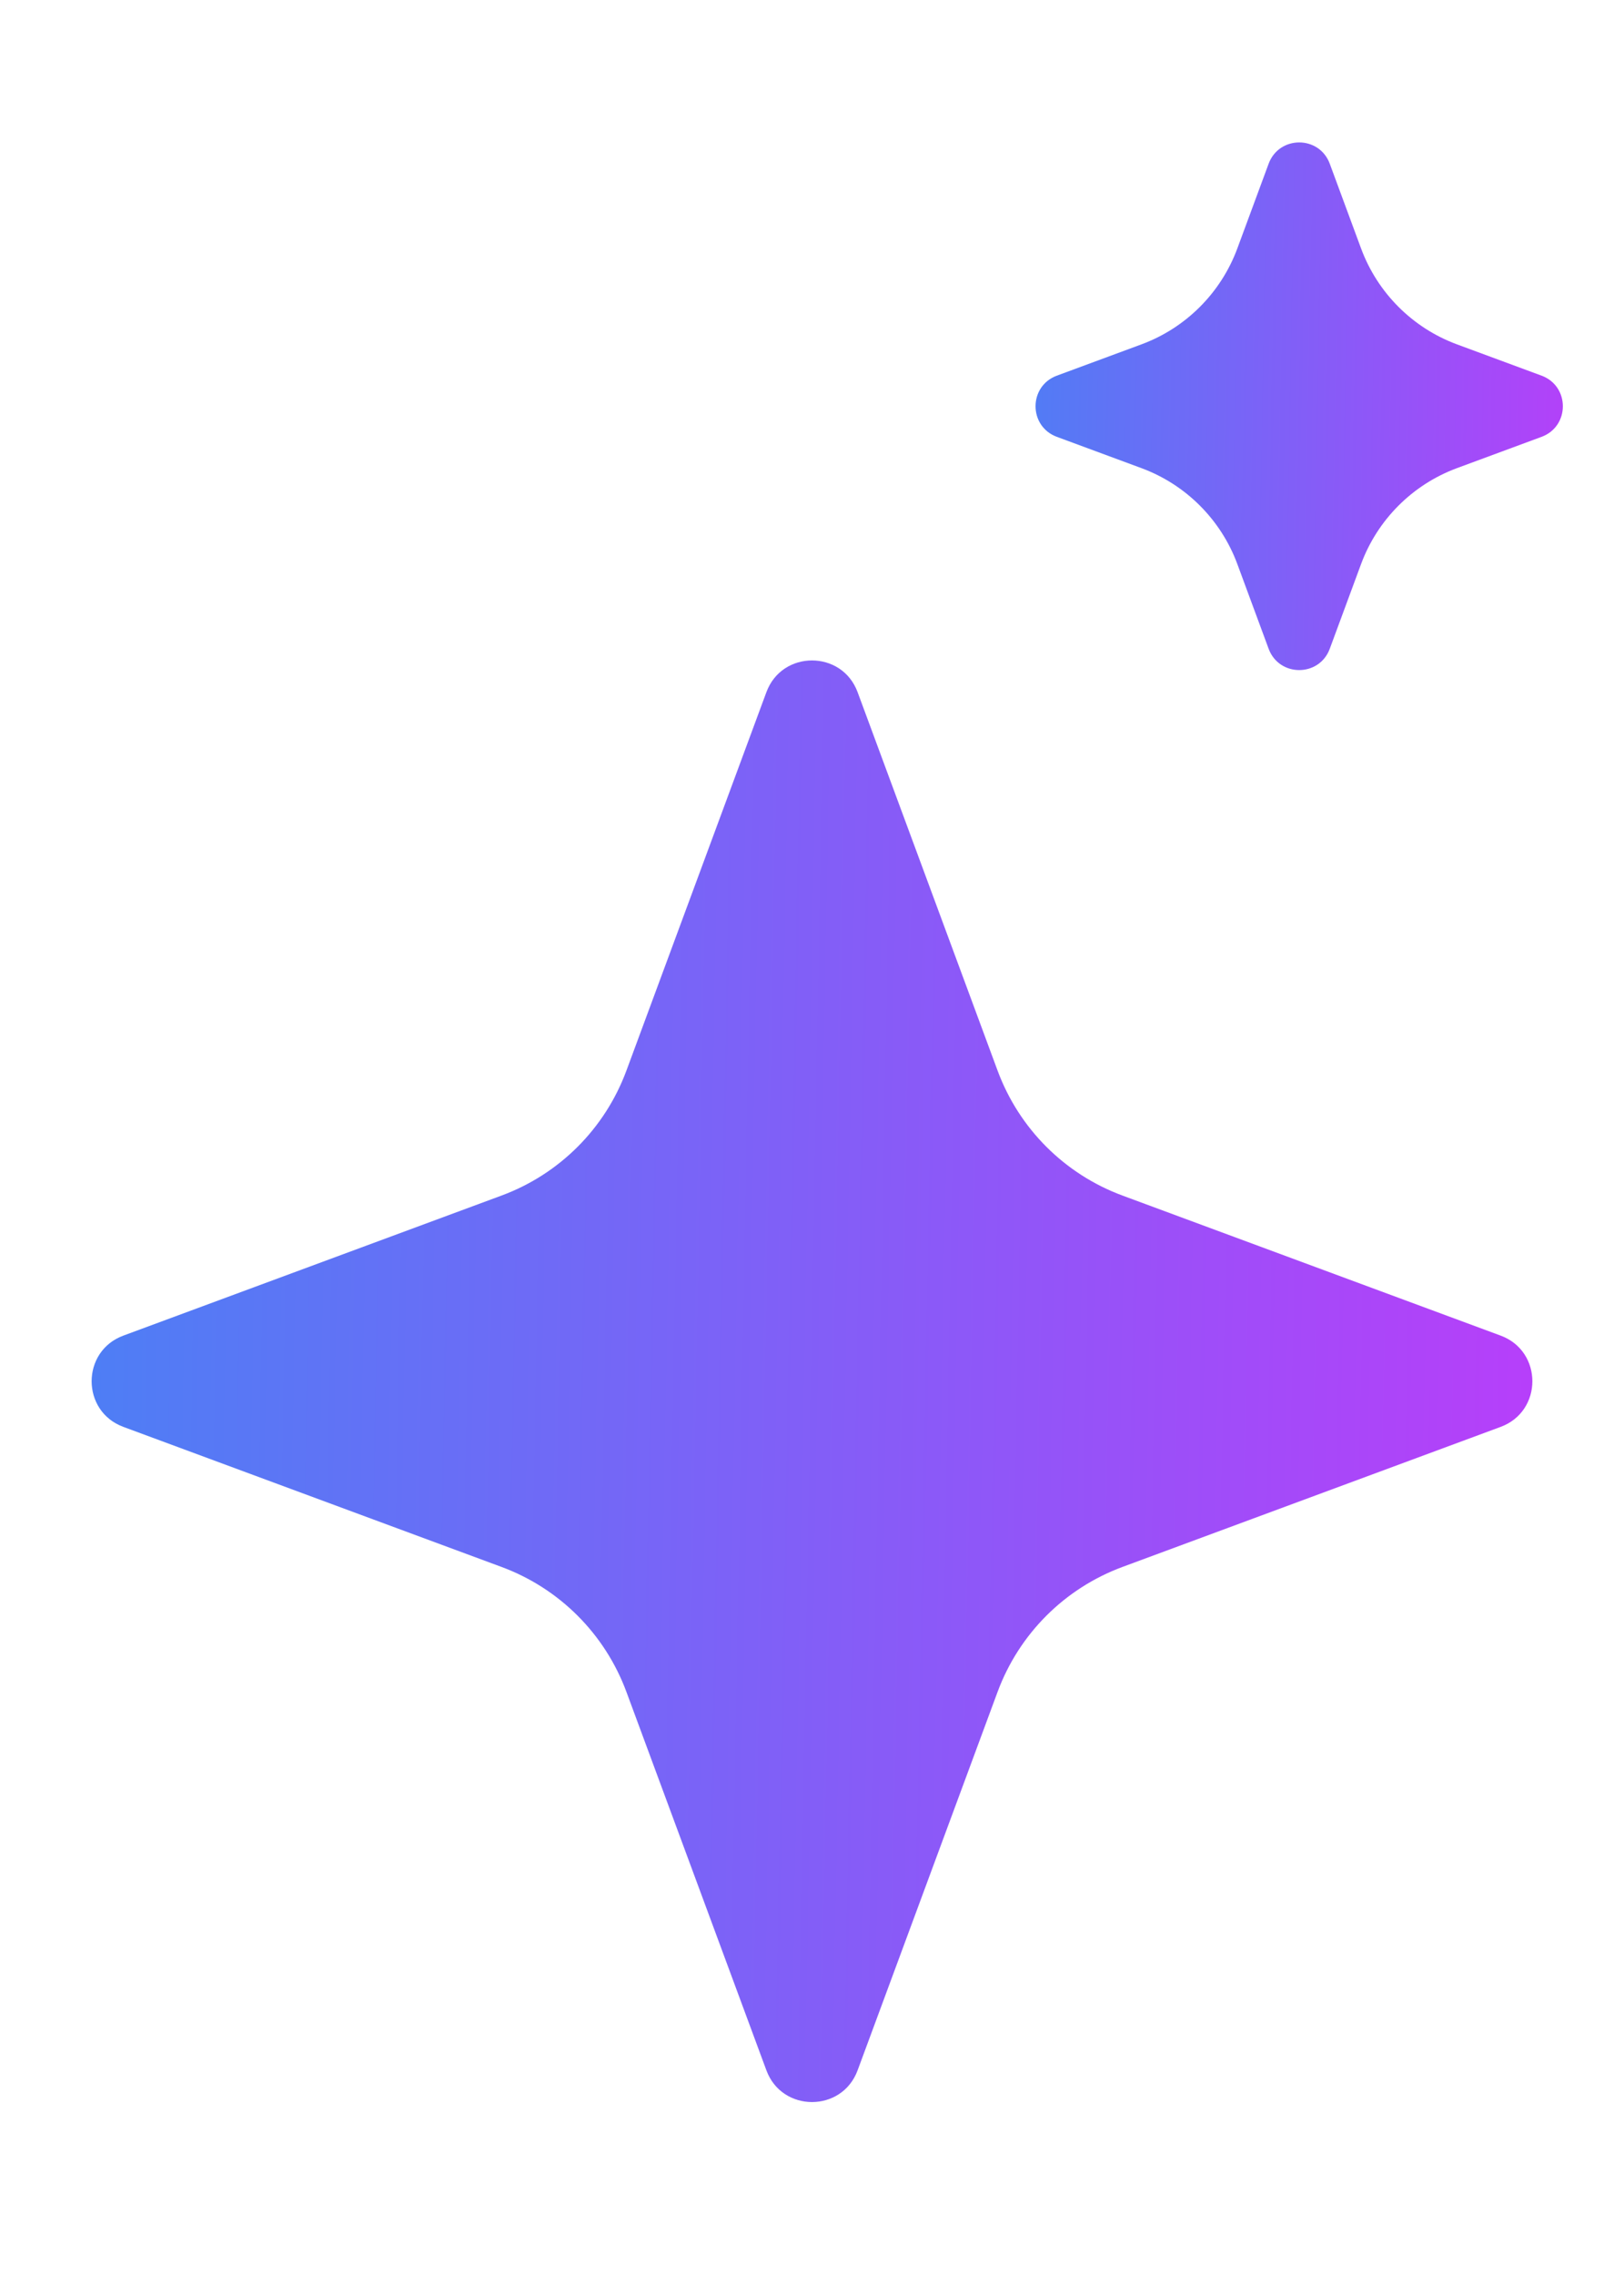
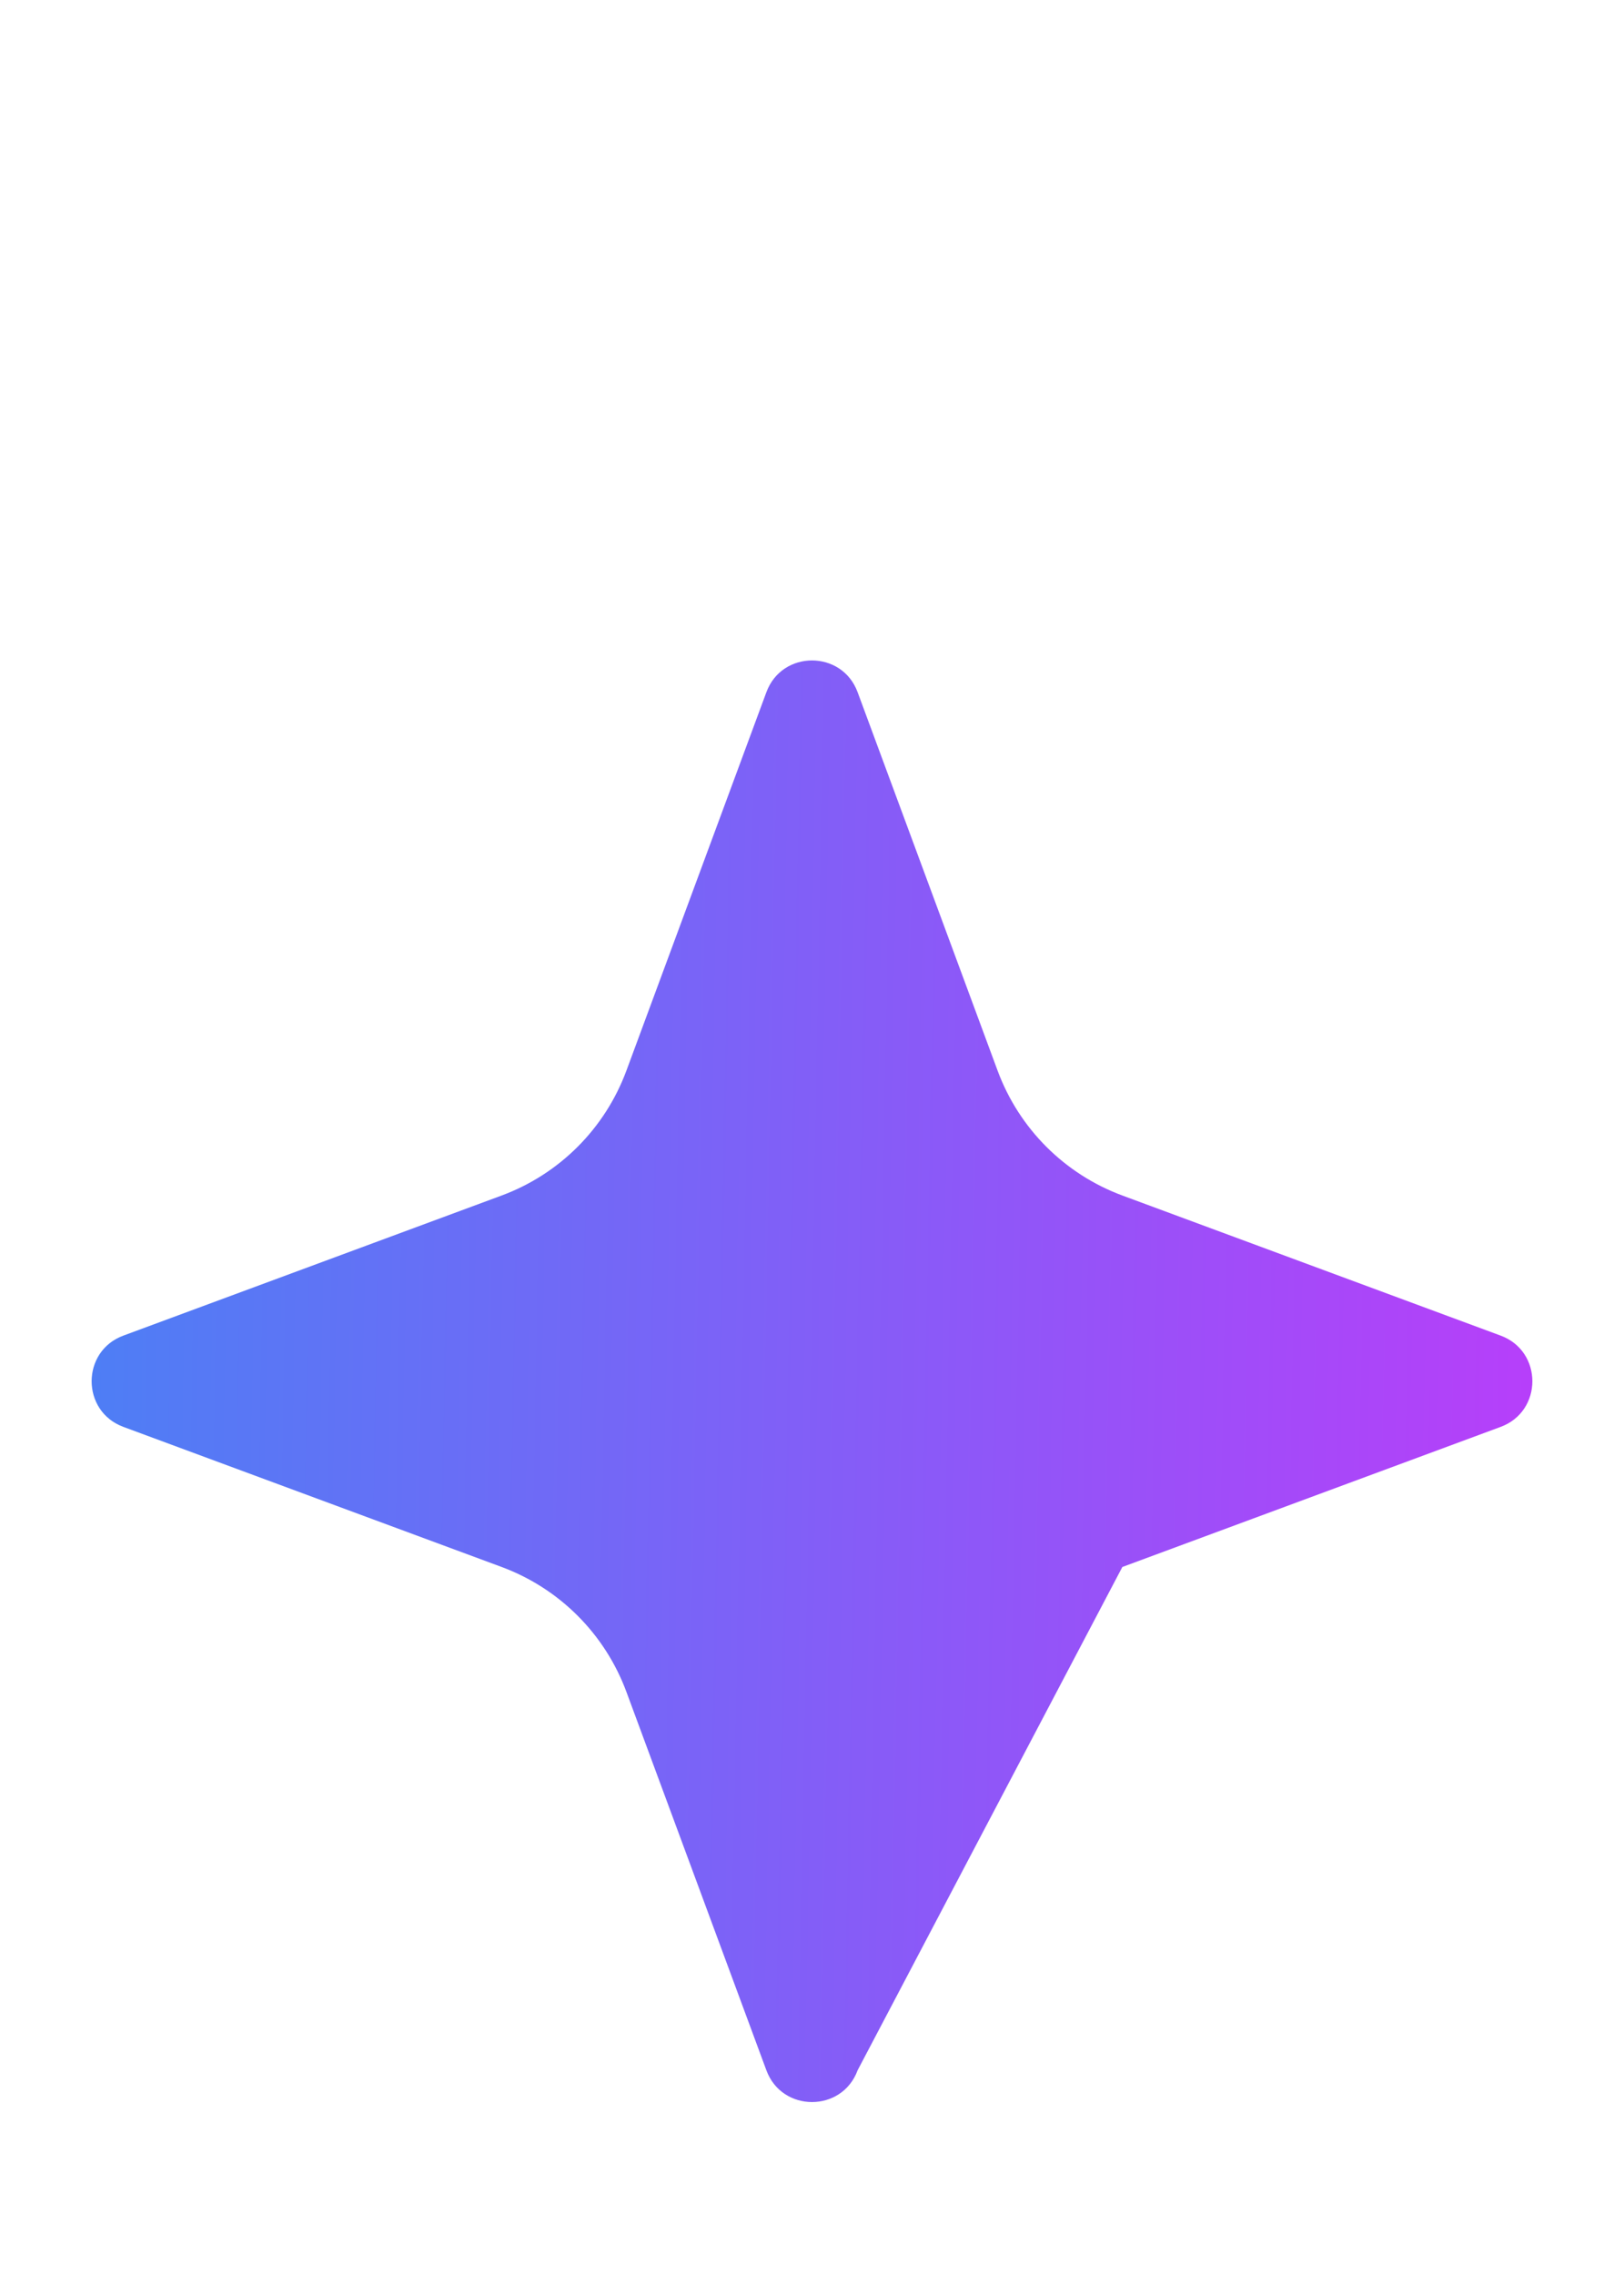
<svg xmlns="http://www.w3.org/2000/svg" width="10" height="14" viewBox="0 0 10 14" fill="none">
-   <path d="M4.719 4.26C4.815 3.999 5.185 3.999 5.281 4.26L6.143 6.589C6.275 6.945 6.555 7.225 6.911 7.357L9.24 8.219C9.501 8.315 9.501 8.685 9.24 8.781L6.911 9.643C6.555 9.775 6.275 10.055 6.143 10.411L5.281 12.74C5.185 13.001 4.815 13.001 4.719 12.74L3.857 10.411C3.725 10.055 3.445 9.775 3.089 9.643L0.76 8.781C0.499 8.685 0.499 8.315 0.76 8.219L3.089 7.357C3.445 7.225 3.725 6.945 3.857 6.589L4.719 4.26Z" fill="url(#paint0_linear_3_1571)" />
-   <path d="M7.812 1.007C7.877 0.833 8.123 0.833 8.188 1.007L8.381 1.529C8.482 1.802 8.698 2.018 8.971 2.119L9.493 2.312C9.667 2.377 9.667 2.623 9.493 2.688L8.971 2.881C8.698 2.982 8.482 3.198 8.381 3.471L8.188 3.993C8.123 4.167 7.877 4.167 7.812 3.993L7.619 3.471C7.518 3.198 7.302 2.982 7.029 2.881L6.507 2.688C6.333 2.623 6.333 2.377 6.507 2.312L7.029 2.119C7.302 2.018 7.518 1.802 7.619 1.529L7.812 1.007Z" fill="url(#paint1_linear_3_1571)" />
+   <path d="M4.719 4.26C4.815 3.999 5.185 3.999 5.281 4.26L6.143 6.589C6.275 6.945 6.555 7.225 6.911 7.357L9.24 8.219C9.501 8.315 9.501 8.685 9.24 8.781L6.911 9.643L5.281 12.74C5.185 13.001 4.815 13.001 4.719 12.74L3.857 10.411C3.725 10.055 3.445 9.775 3.089 9.643L0.76 8.781C0.499 8.685 0.499 8.315 0.76 8.219L3.089 7.357C3.445 7.225 3.725 6.945 3.857 6.589L4.719 4.26Z" fill="url(#paint0_linear_3_1571)" />
  <defs>
    <linearGradient id="paint0_linear_3_1571" x1="10" y1="8.5" x2="-0.435" y2="8.307" gradientUnits="userSpaceOnUse">
      <stop stop-color="#BD3BFA" />
      <stop offset="1" stop-color="#4285F4" />
    </linearGradient>
    <linearGradient id="paint1_linear_3_1571" x1="10" y1="2.5" x2="5.826" y2="2.423" gradientUnits="userSpaceOnUse">
      <stop stop-color="#BD3BFA" />
      <stop offset="1" stop-color="#4285F4" />
    </linearGradient>
  </defs>
</svg>